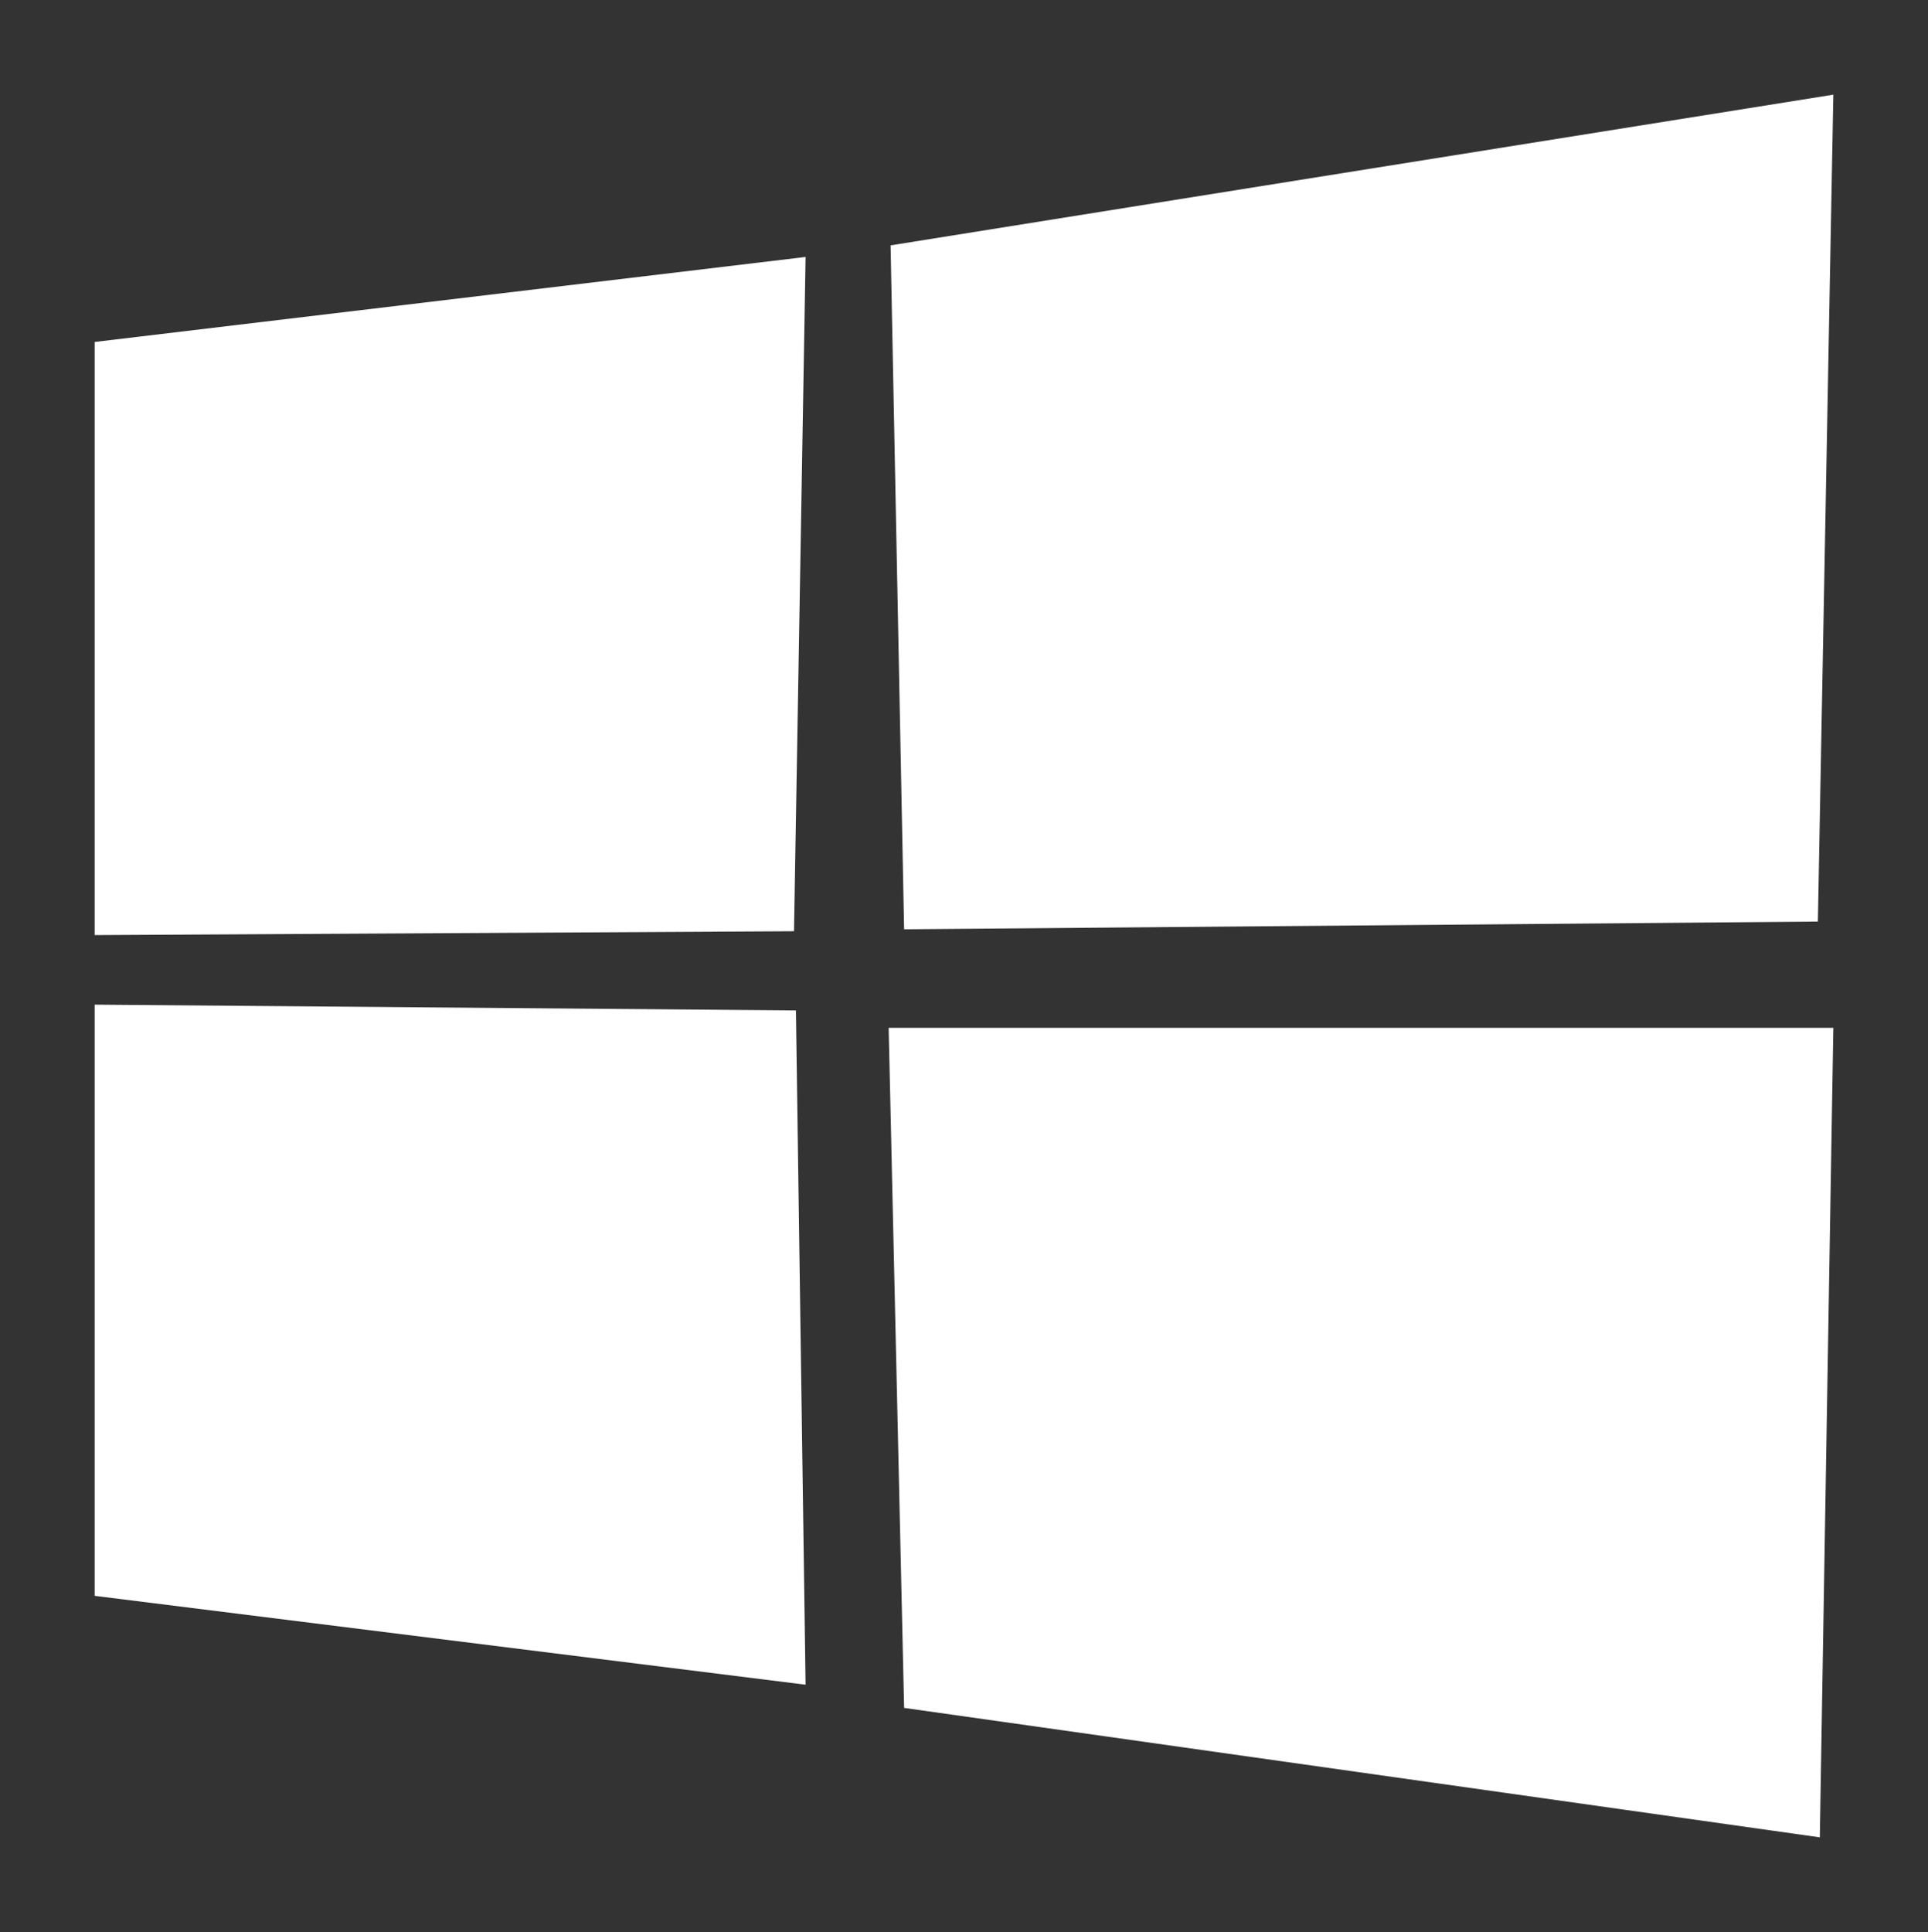
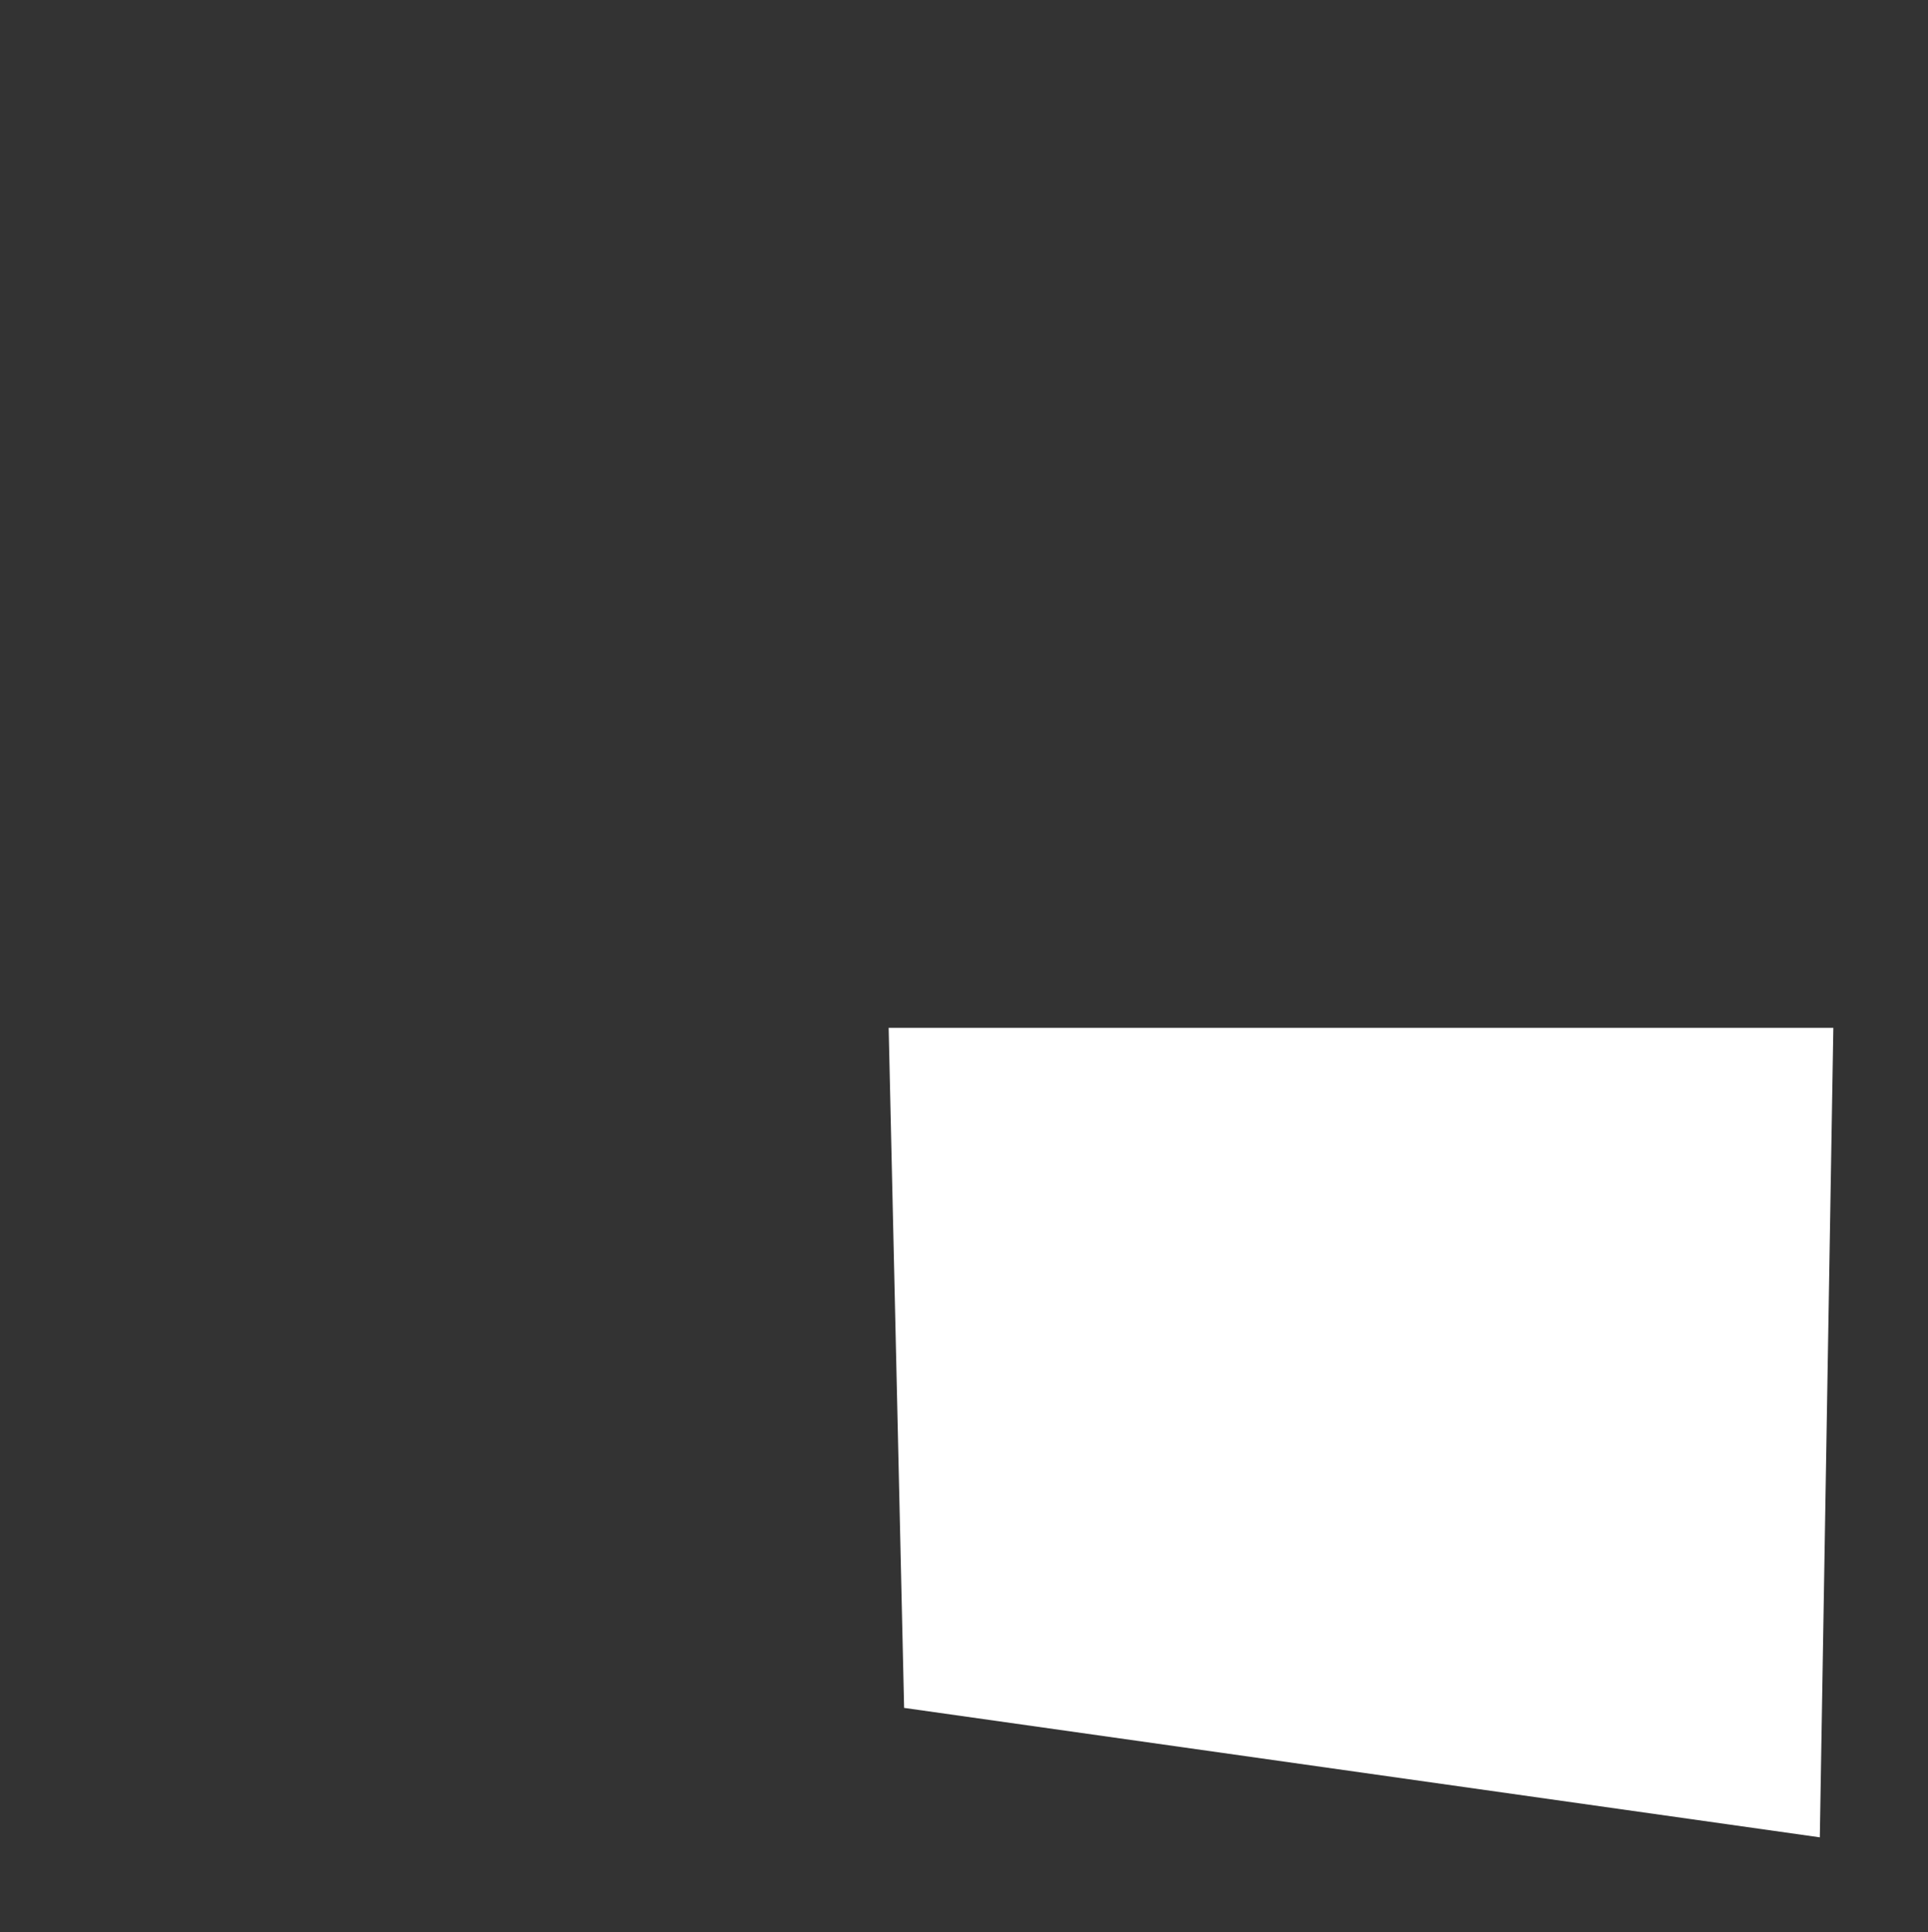
<svg xmlns="http://www.w3.org/2000/svg" version="1.1" id="Layer_1" x="0px" y="0px" viewBox="700.1 0 99.8 100" enable-background="new 700.1 0 99.8 100" xml:space="preserve">
  <rect x="700.1" y="0" width="99.8" height="100" fill="#333333" stroke="none" />
  <g>
-     <polygon fill="#FFFFFF" points="795,4.9 794.2,47.7 746.9,48.1 746.2,12.7  " />
-     <polygon fill="#FFFFFF" points="705,52 741.3,52.3 741.8,87.2 705,82.6  " />
-     <polygon fill="#FFFFFF" points="705,17.7 741.8,13.3 741.2,48.2 705,48.4  " />
    <polygon fill="#FFFFFF" points="795,53.2 794.3,95.1 746.9,88.4 746.1,53.2  " />
  </g>
</svg>